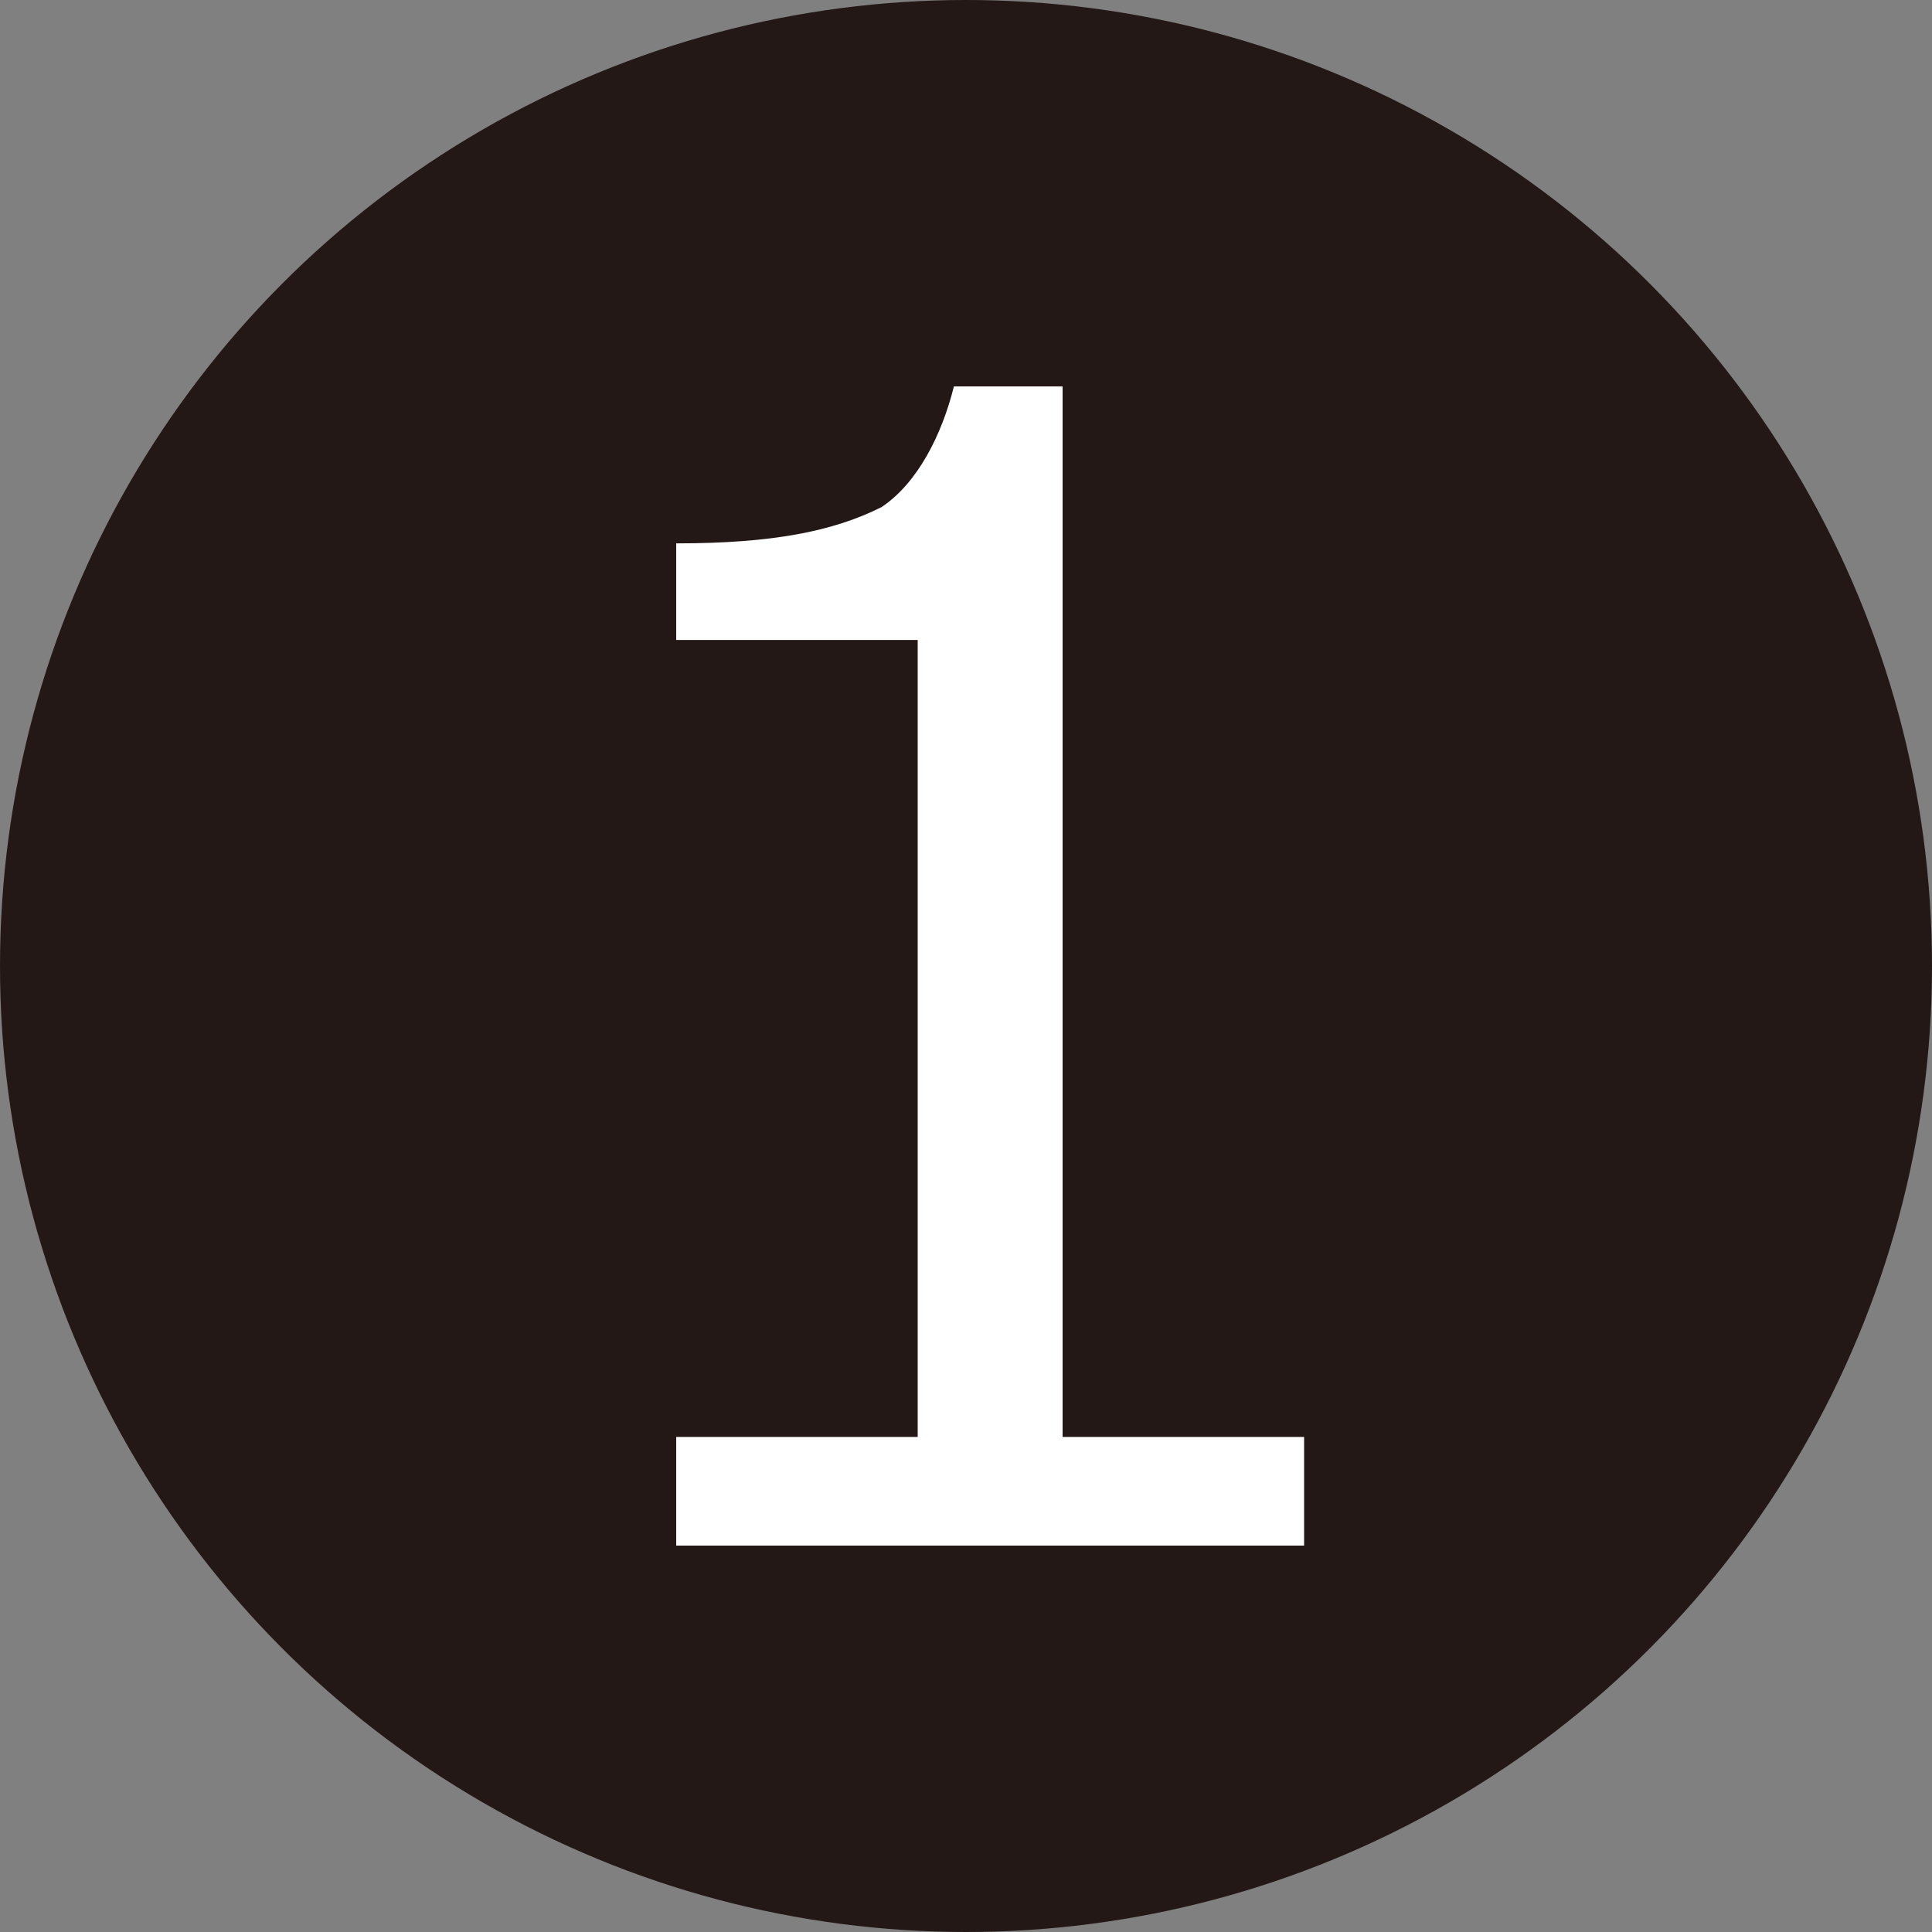
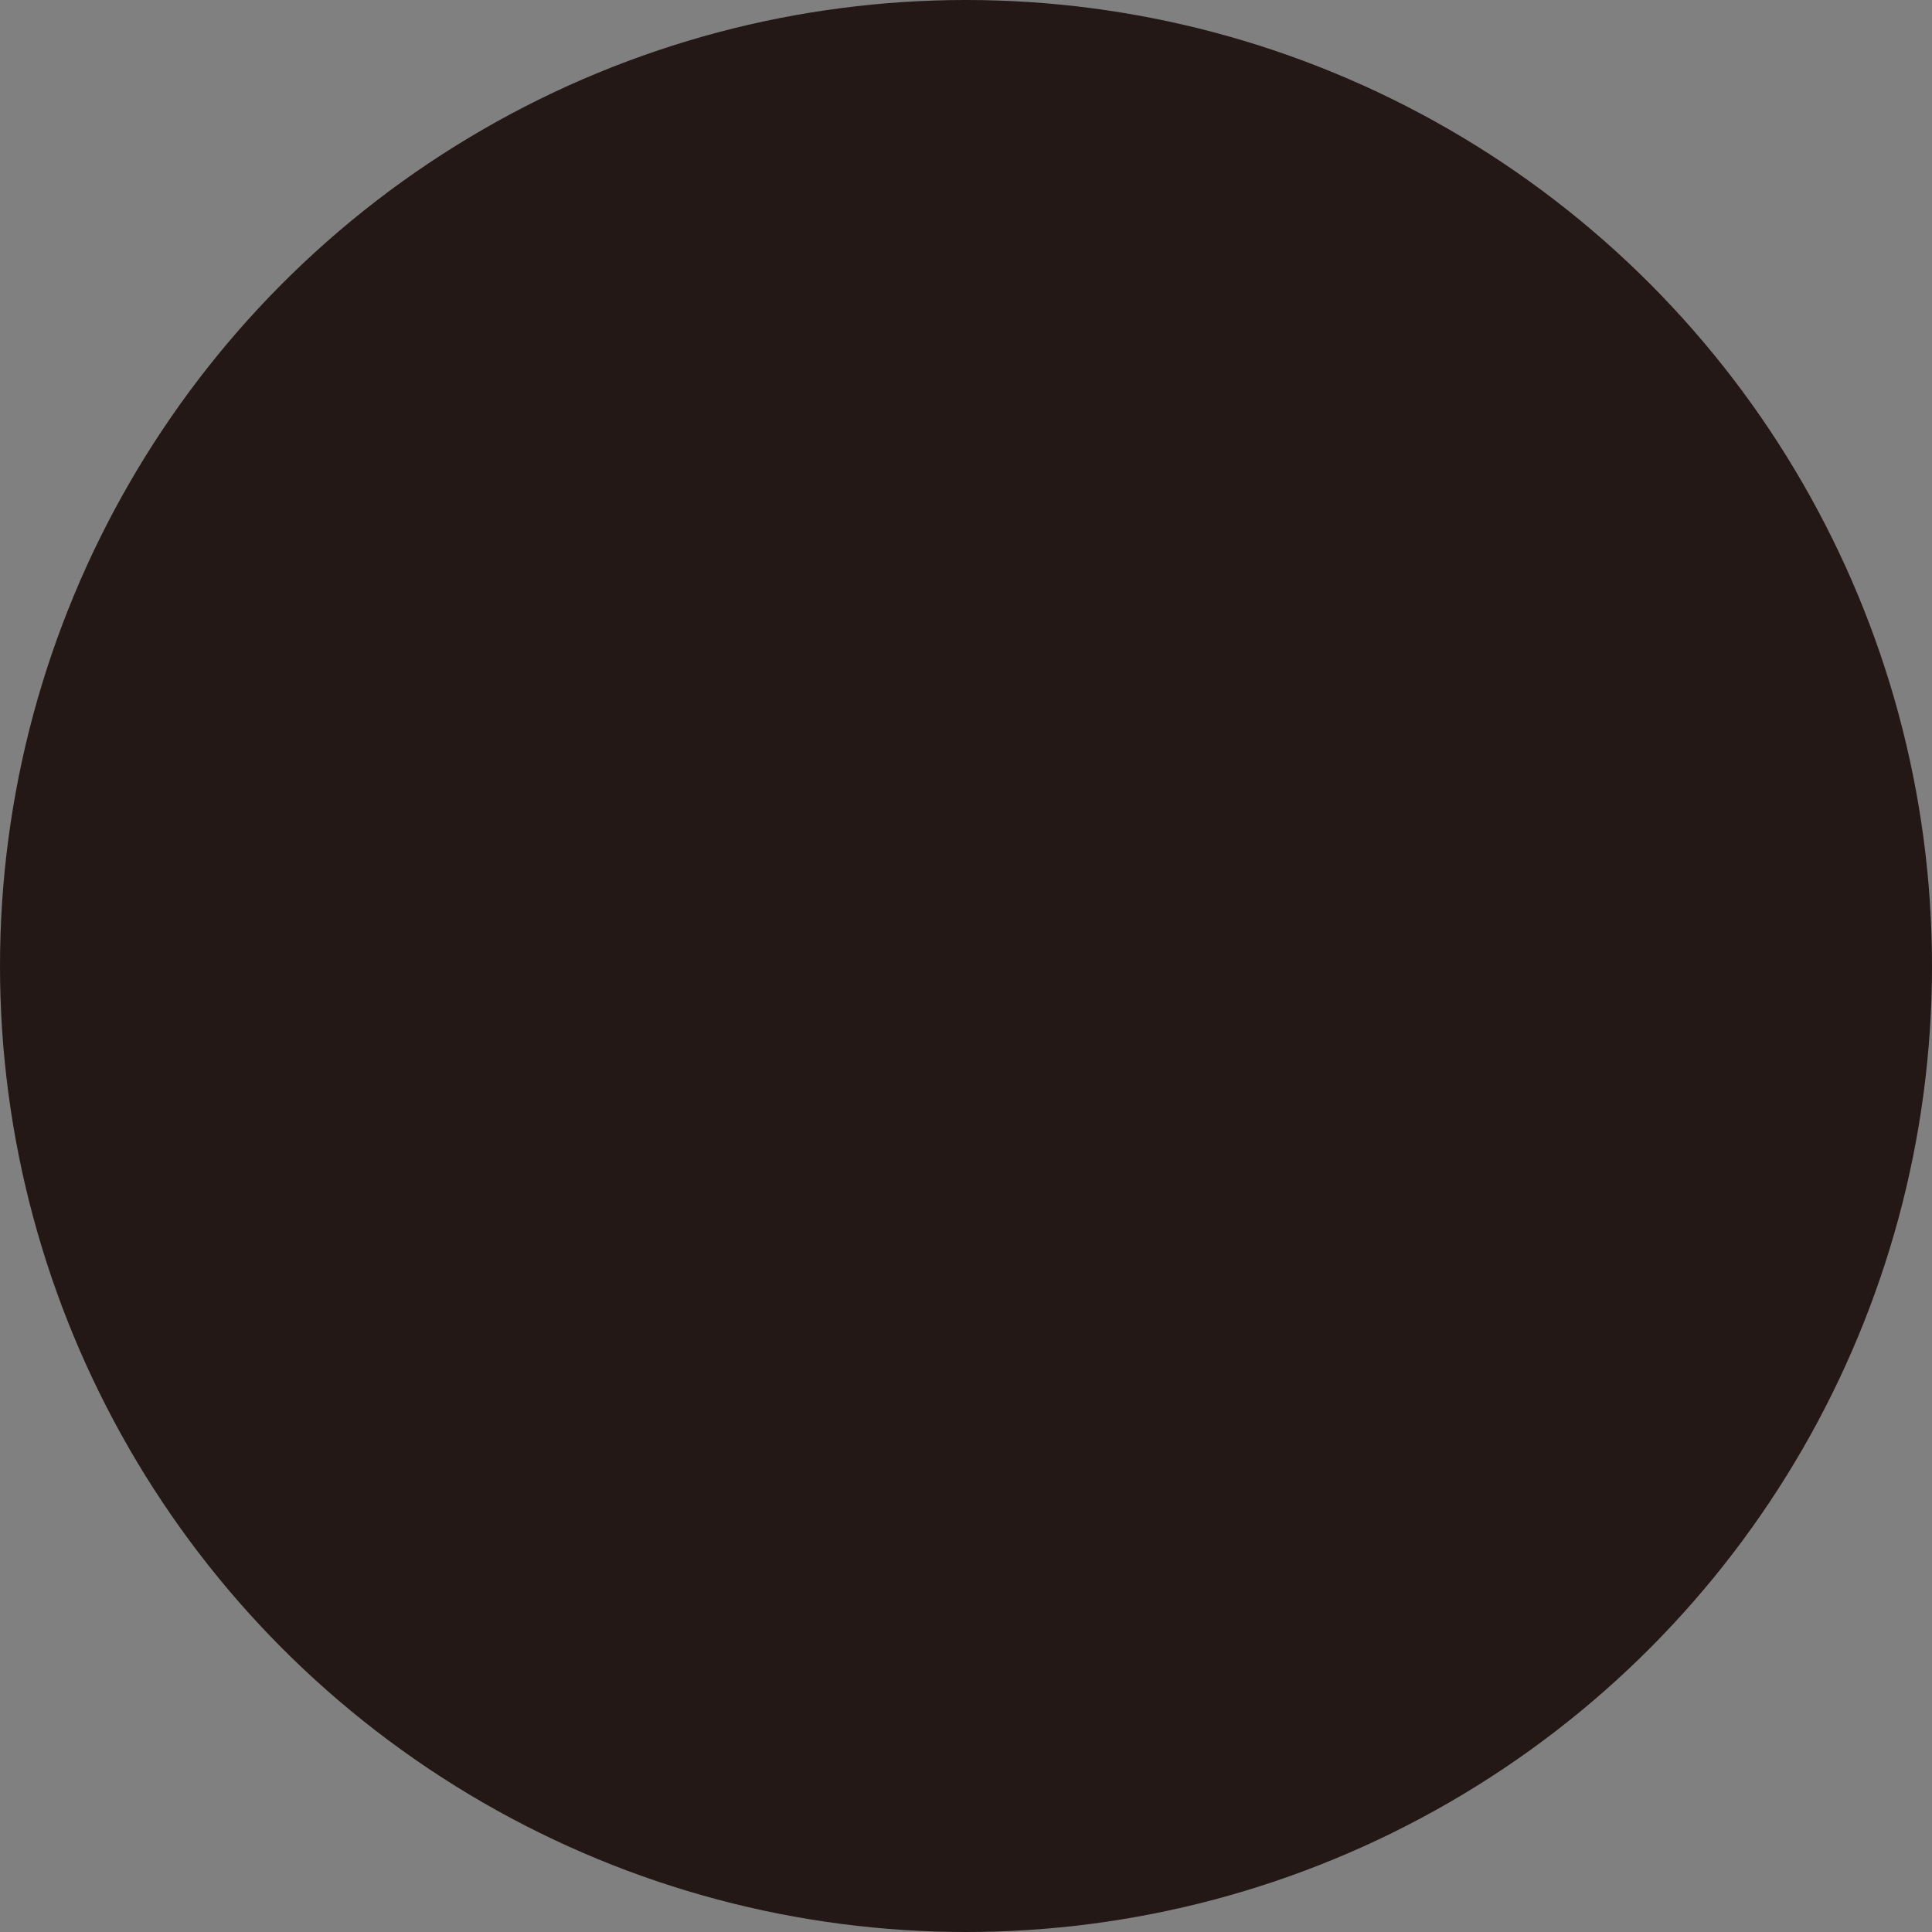
<svg xmlns="http://www.w3.org/2000/svg" version="1.1" id="レイヤー_1" x="0px" y="0px" viewBox="0 0 16 16" style="enable-background:new 0 0 16 16;" xml:space="preserve">
  <rect x="0" y="0" width="16" height="16" fill="#808080" stroke="none" />
  <style type="text/css">
	.st0{fill:#231815;}
	.st1{fill:#FFFFFF;}
</style>
  <circle class="st0" cx="8" cy="8" r="8" />
  <g>
-     <path class="st1" d="M10.7,12.8H5.6v-0.9h2V5.3h-2V4.5c0.8,0,1.3-0.1,1.7-0.3c0.3-0.2,0.5-0.6,0.6-1h0.9v8.7h2V12.8z" />
-   </g>
+     </g>
</svg>